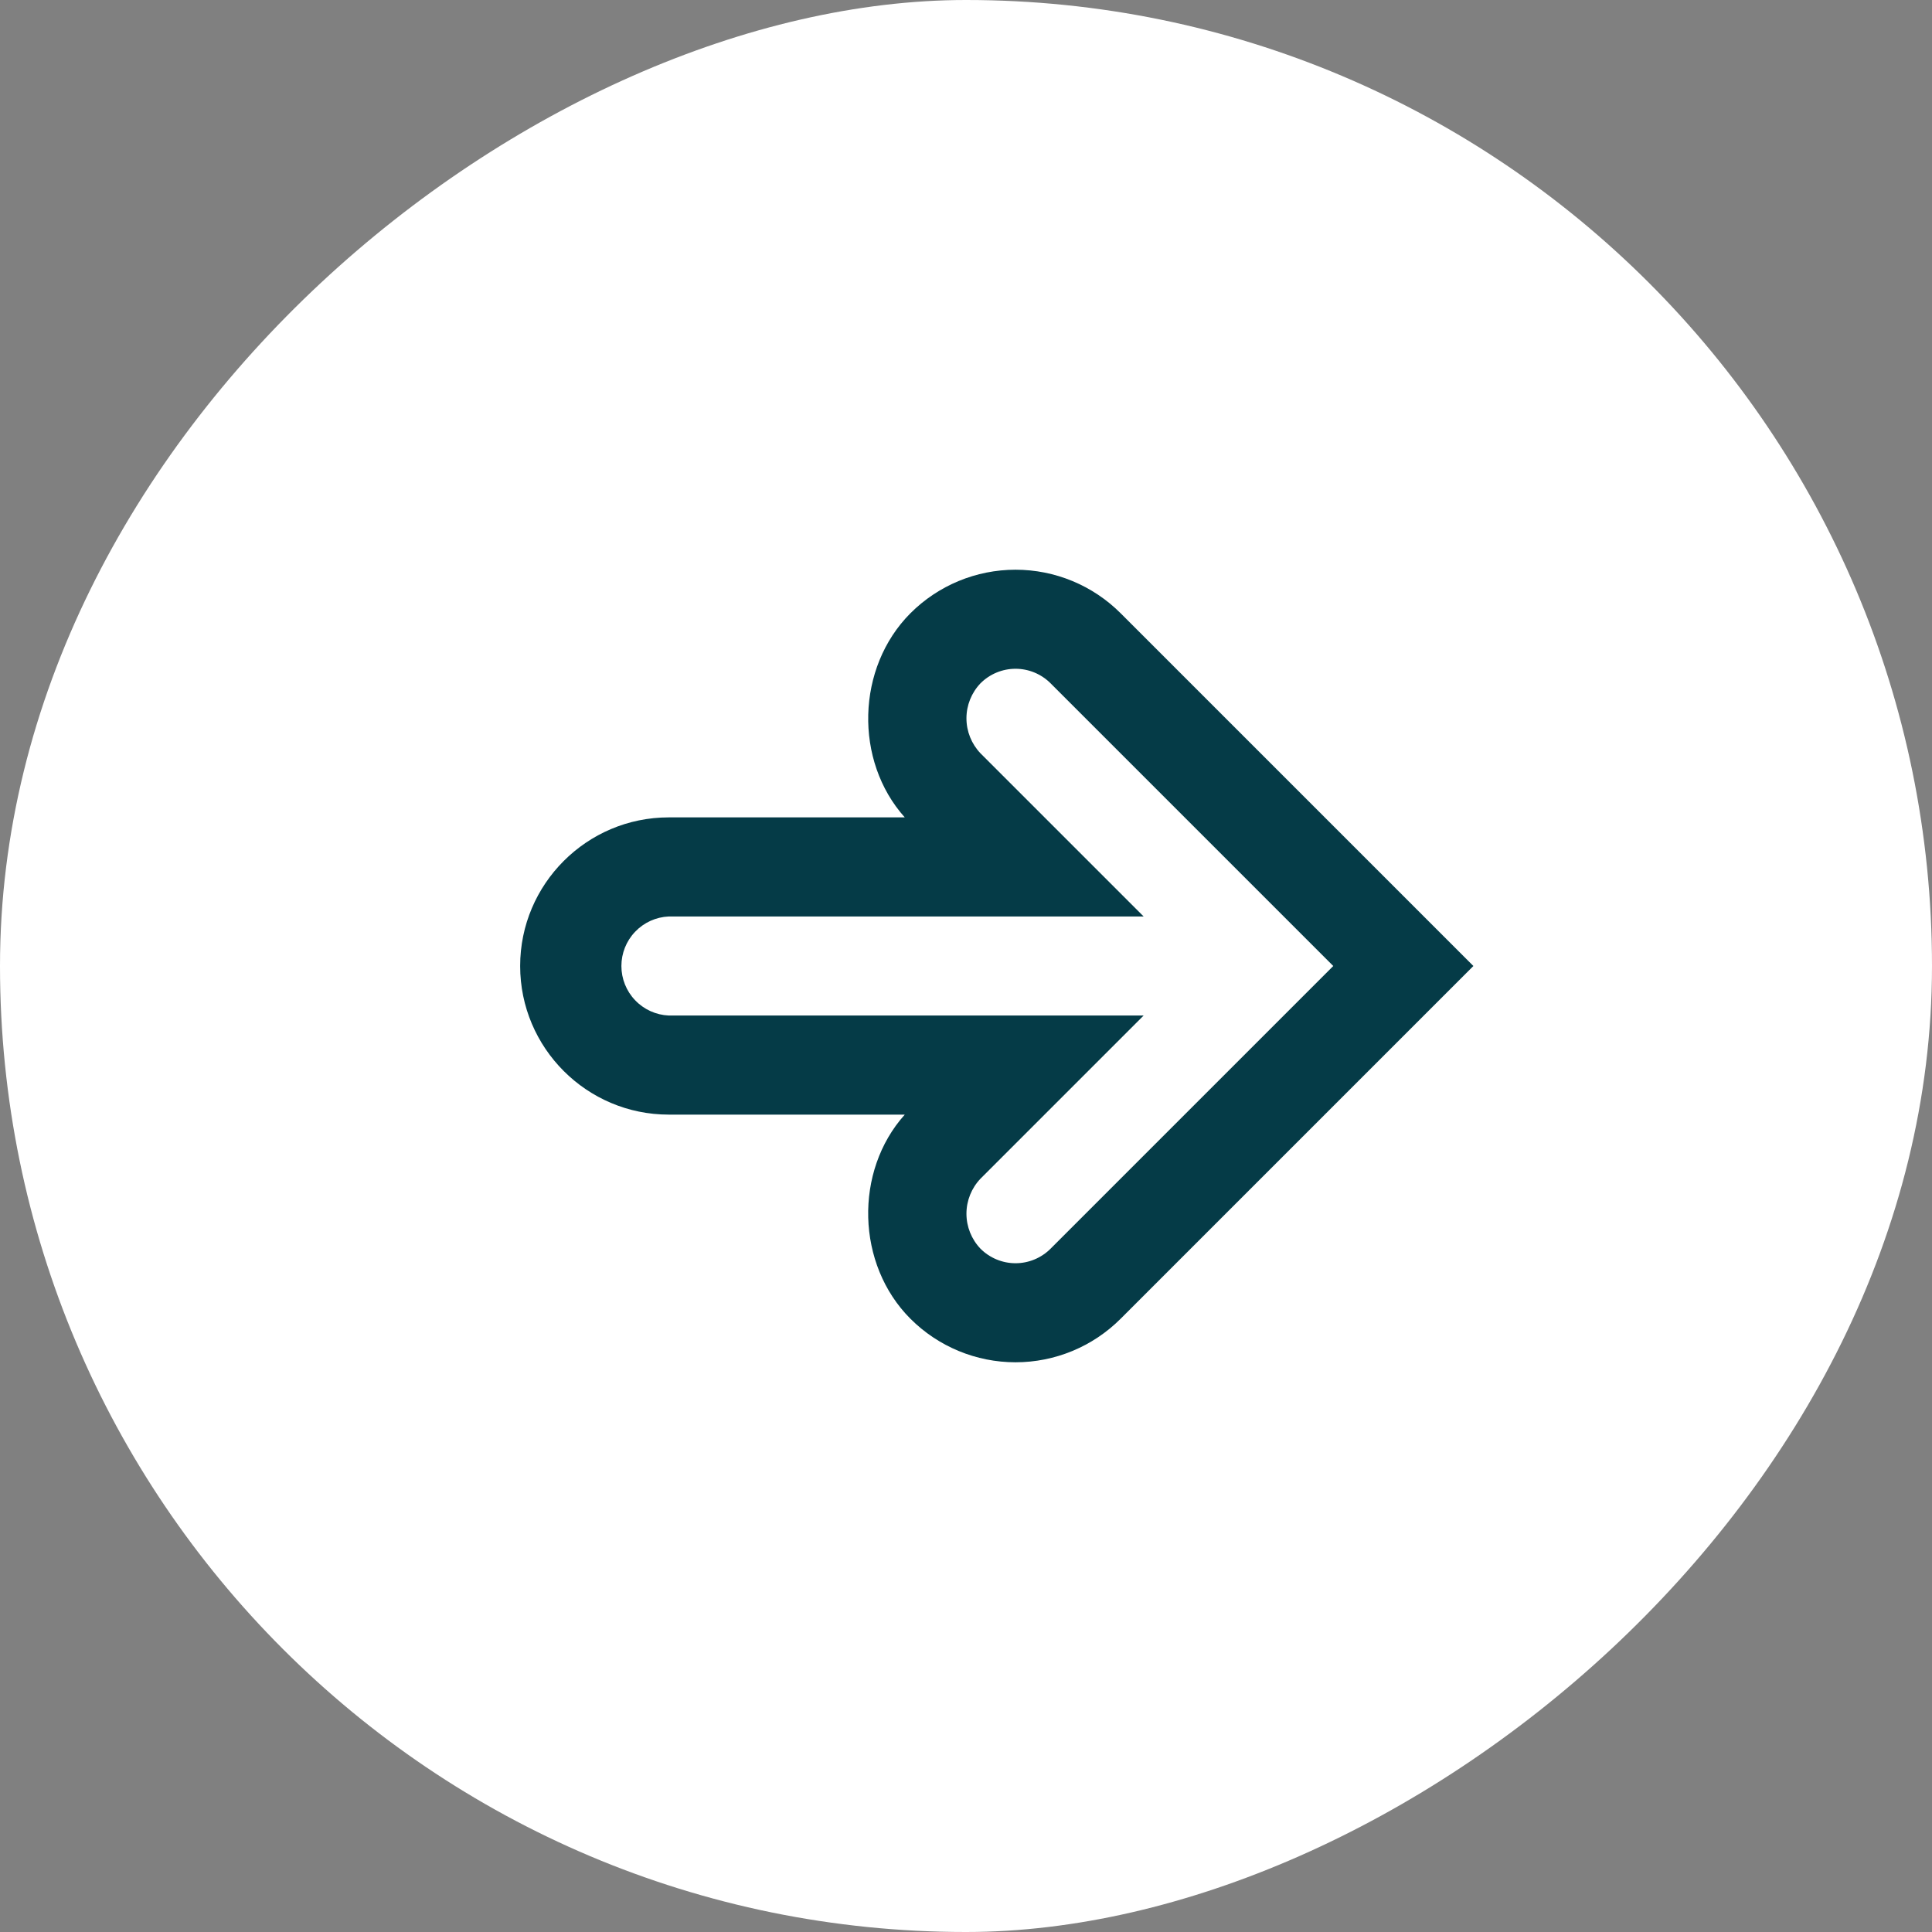
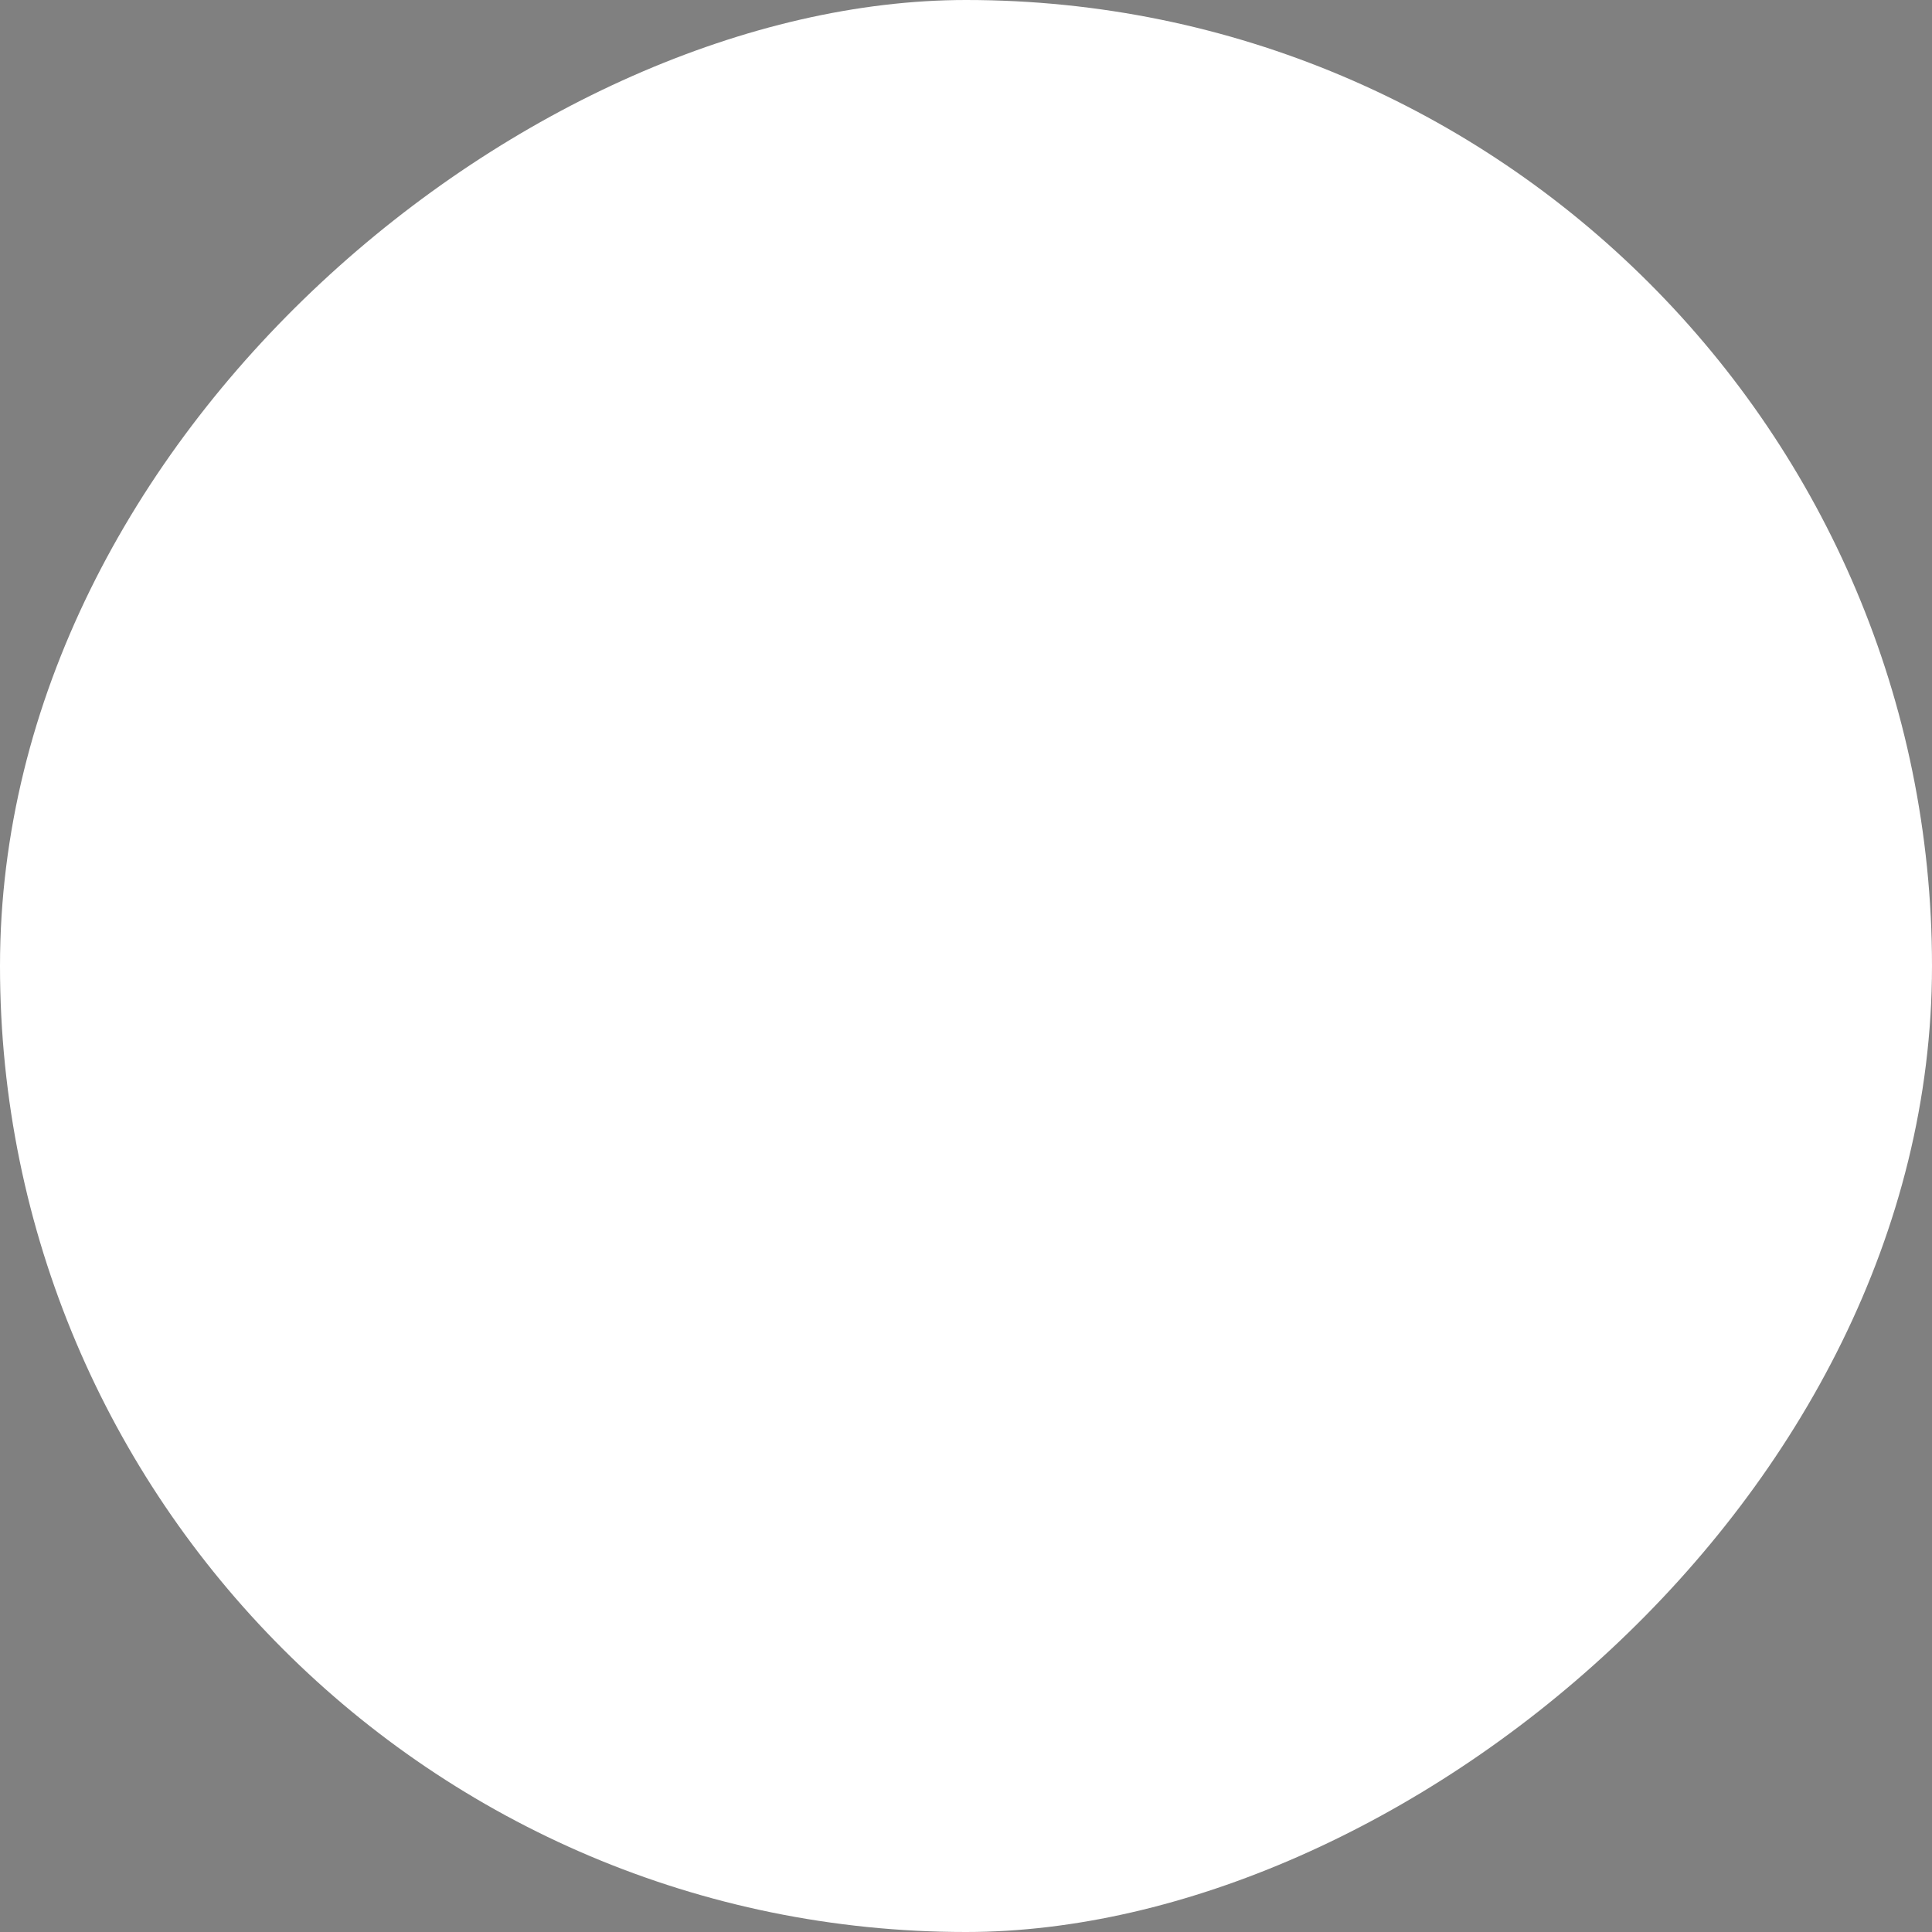
<svg xmlns="http://www.w3.org/2000/svg" width="52" height="52" viewBox="0 0 52 52" fill="none">
  <rect x="0" y="0" width="52" height="52" fill="#808080" stroke="none" />
  <rect y="52" width="52" height="52" rx="26" transform="rotate(-90 0 52)" fill="white" />
-   <path d="M14 26C14 23.795 15.794 22 18 22L24.352 22C22.986 20.476 23.046 17.967 24.505 16.505C25.255 15.755 26.272 15.334 27.333 15.334C28.394 15.334 29.411 15.755 30.161 16.505L39.656 26L30.161 35.495C29.411 36.245 28.394 36.666 27.333 36.666C26.272 36.666 25.255 36.245 24.505 35.495C23.045 34.036 22.985 31.523 24.352 30L18 30C15.794 30 14 28.205 14 26ZM30.781 24.667L18 24.667C17.657 24.682 17.332 24.829 17.095 25.078C16.857 25.326 16.725 25.656 16.725 26C16.725 26.344 16.857 26.674 17.095 26.922C17.332 27.171 17.657 27.318 18 27.333L30.781 27.333L26.39 31.724C26.148 31.978 26.012 32.316 26.012 32.667C26.012 33.018 26.148 33.356 26.39 33.609C26.64 33.859 26.98 34 27.333 34C27.687 34 28.026 33.859 28.276 33.609L35.885 26L28.276 18.391C28.026 18.141 27.687 18 27.333 18C26.98 18 26.64 18.141 26.39 18.391C26.148 18.645 26.012 18.982 26.012 19.333C26.012 19.685 26.148 20.022 26.39 20.276L30.781 24.667Z" fill="#053B47" />
</svg>